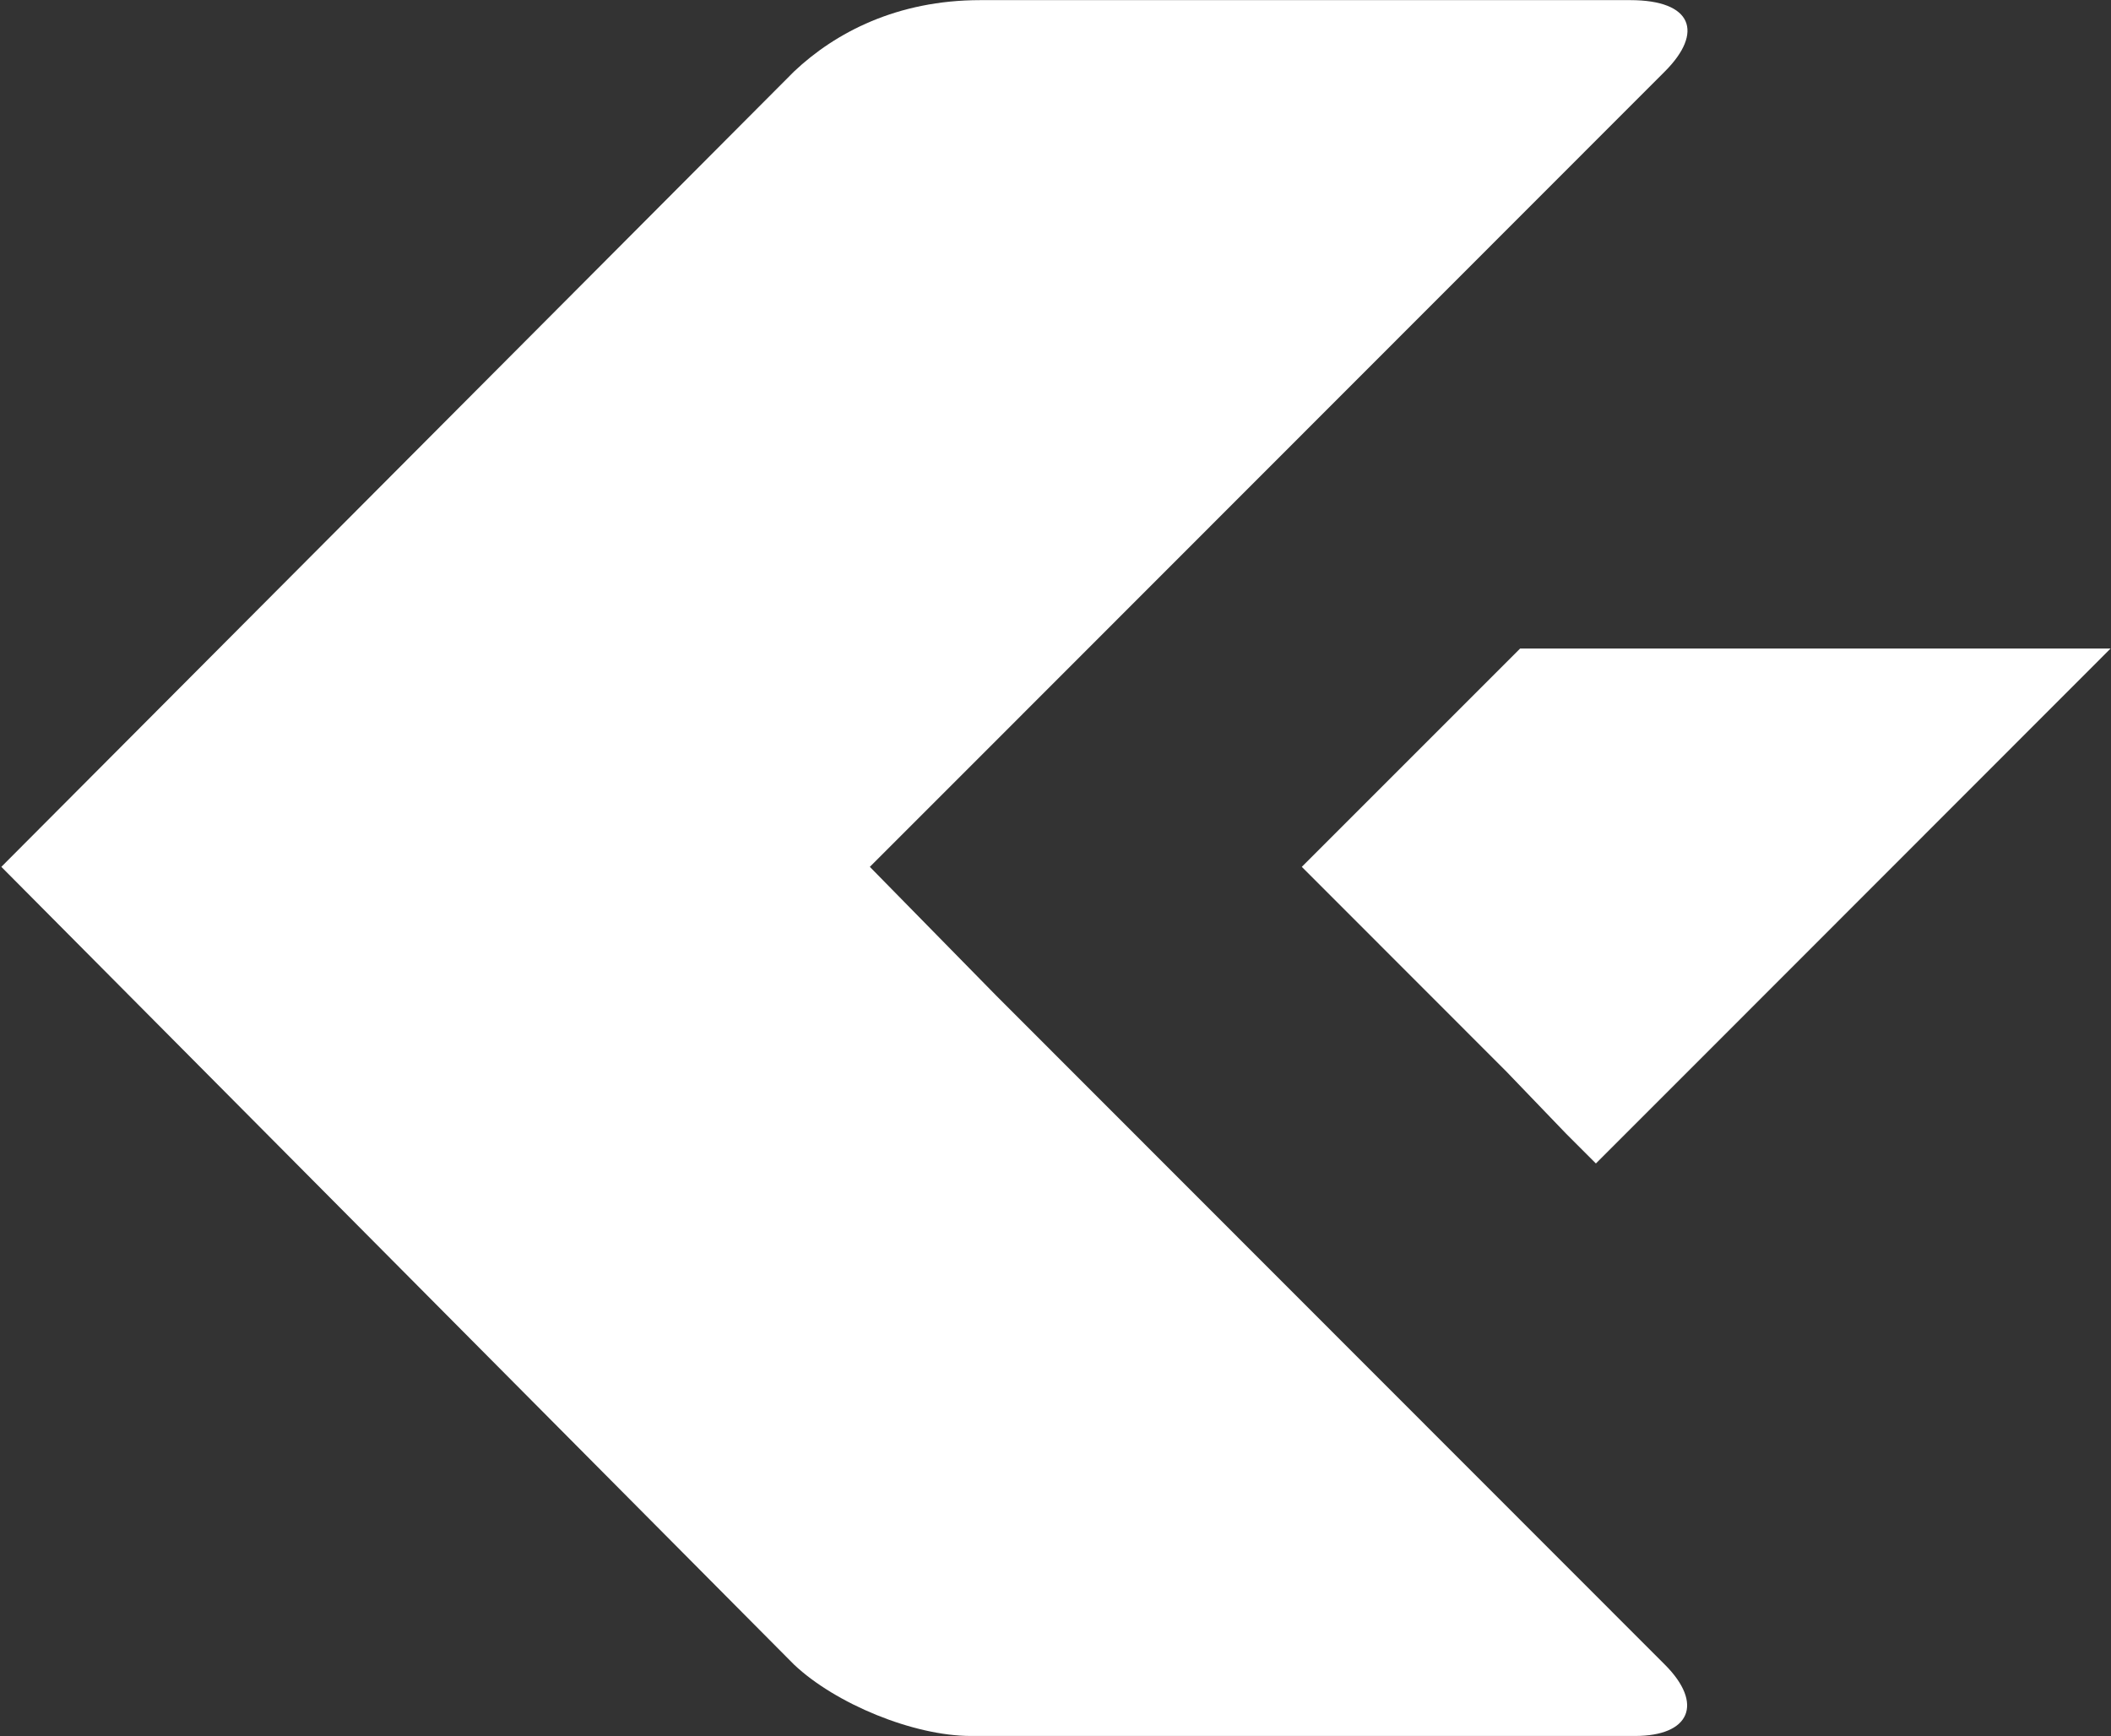
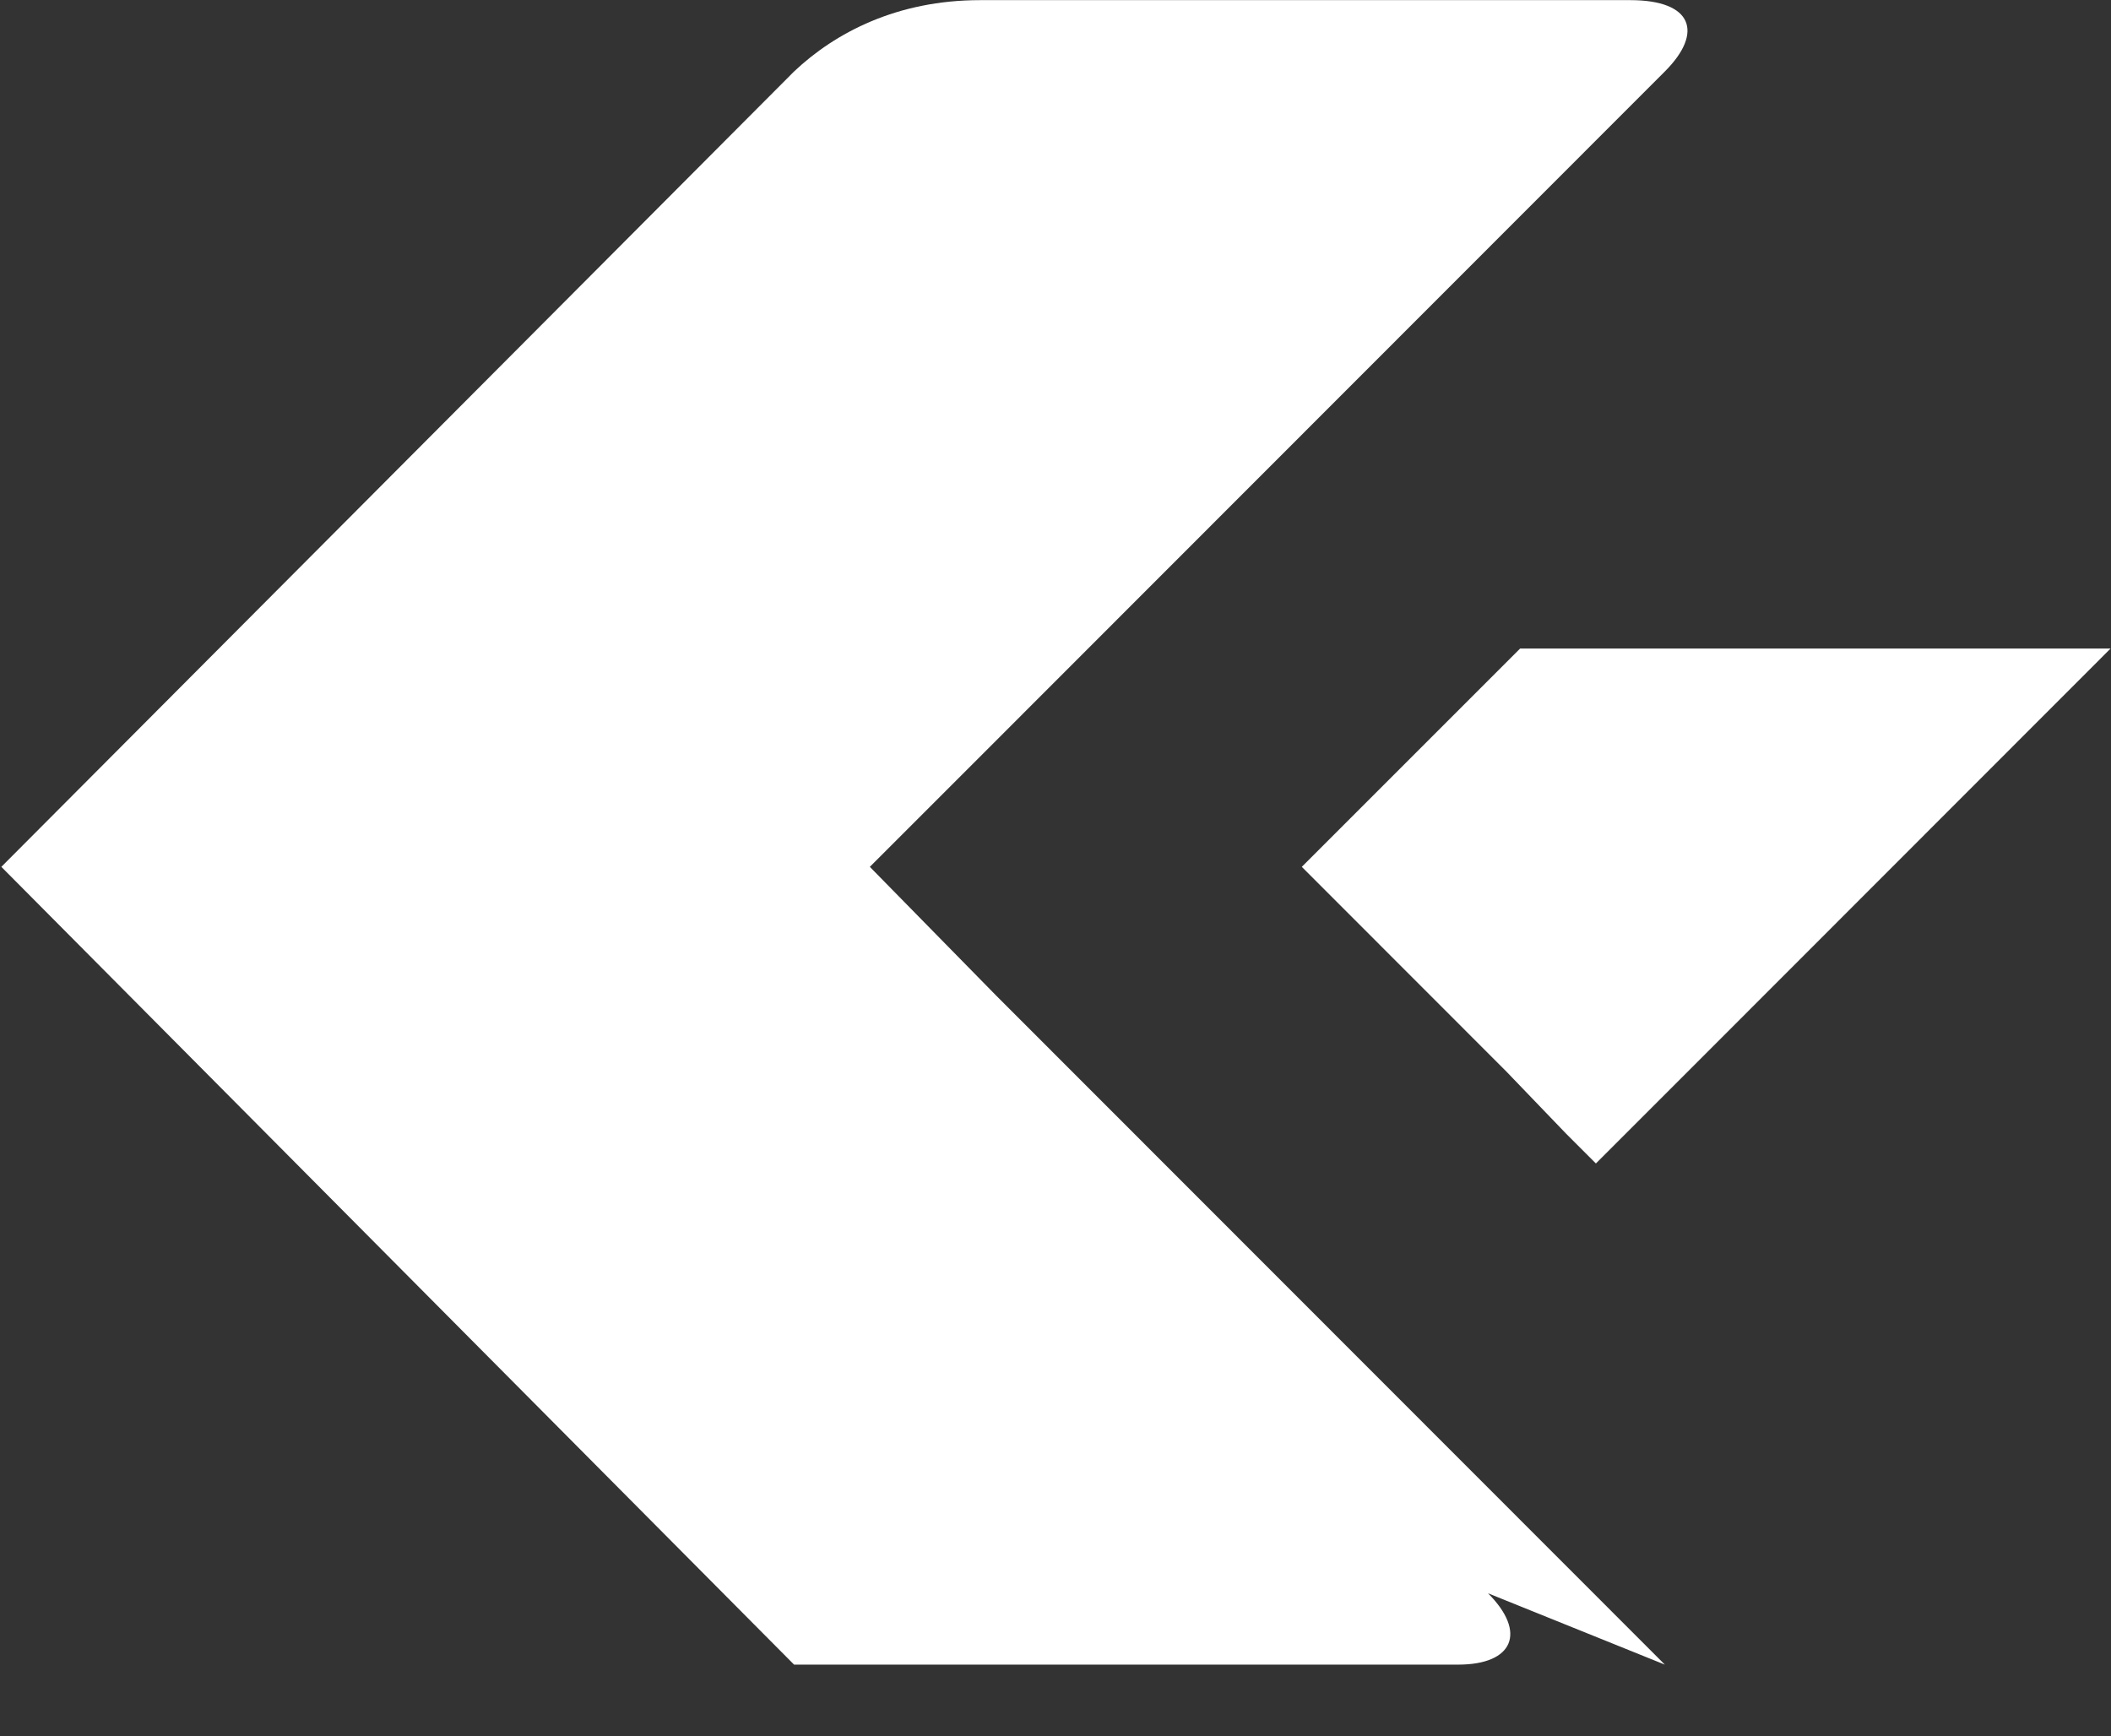
<svg xmlns="http://www.w3.org/2000/svg" version="1.2" viewBox="0 0 1577 1297" width="1577" height="1297">
  <rect x="0" y="0" width="1577" height="1297" fill="#333333" stroke="none" />
  <title>2023-half-year-interim-financial-results-32-pdf-svg (2)-svg</title>
  <style>
		.s0 { fill: #ffffff } 
	</style>
  <g id="Clip-Path: Page 1">
    <g id="Page 1">
-       <path id="Path 6" class="s0" d="m1243.7 1243.6l-499.5-499.8-94.4-96.2h-77.2-17.2-365.6-113.3-75.5l592.2 596c30.9 29.2 89.2 53.3 132.1 53.3h496.1c41.2 0 51.5-24.1 22.3-53.3zm-511.5-1243.5c-61.8 0-108.1 24.1-139 53.3l-592.2 594.2h648.8l94.4-94.4 499.5-499.8c29.2-29.2 20.6-53.3-25.8-53.3zm528.7 800.4l315.8-316h-441.1l-163.1 163.1 152.8 152.9 44.6 46.4 22.3 22.3 39.5-39.5z" />
+       <path id="Path 6" class="s0" d="m1243.7 1243.6l-499.5-499.8-94.4-96.2h-77.2-17.2-365.6-113.3-75.5l592.2 596h496.1c41.2 0 51.5-24.1 22.3-53.3zm-511.5-1243.5c-61.8 0-108.1 24.1-139 53.3l-592.2 594.2h648.8l94.4-94.4 499.5-499.8c29.2-29.2 20.6-53.3-25.8-53.3zm528.7 800.4l315.8-316h-441.1l-163.1 163.1 152.8 152.9 44.6 46.4 22.3 22.3 39.5-39.5z" />
    </g>
  </g>
</svg>